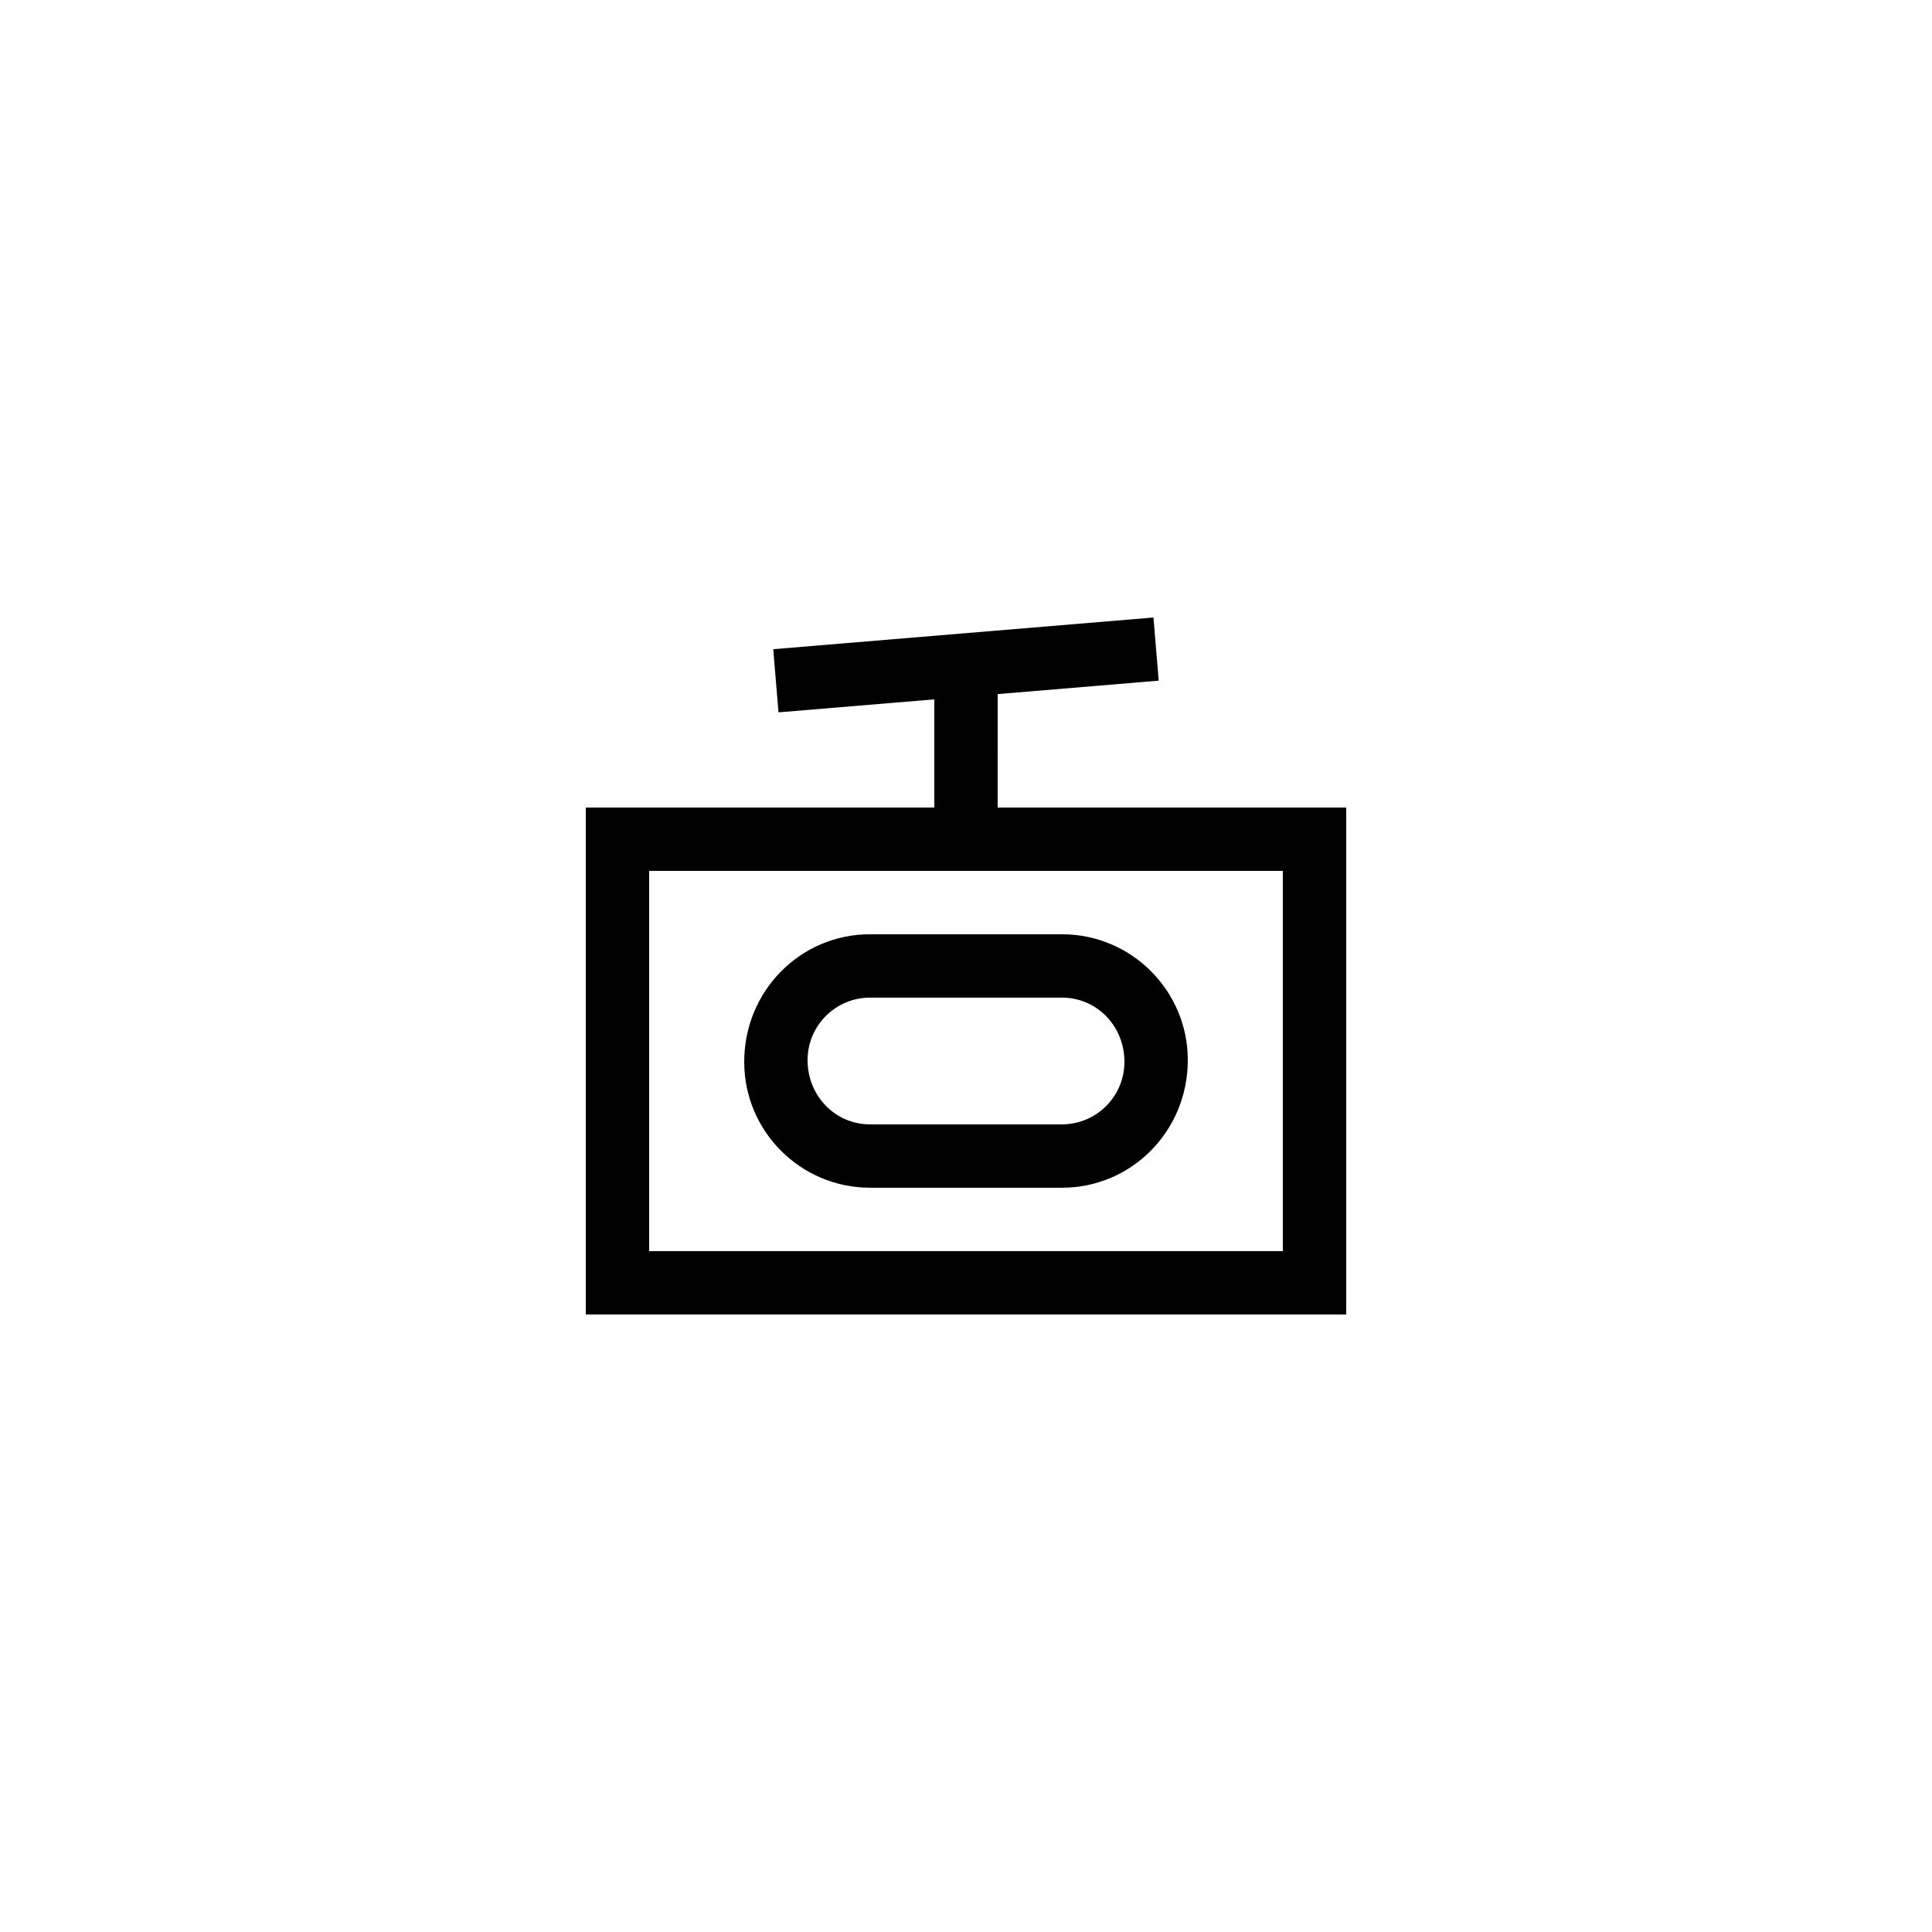
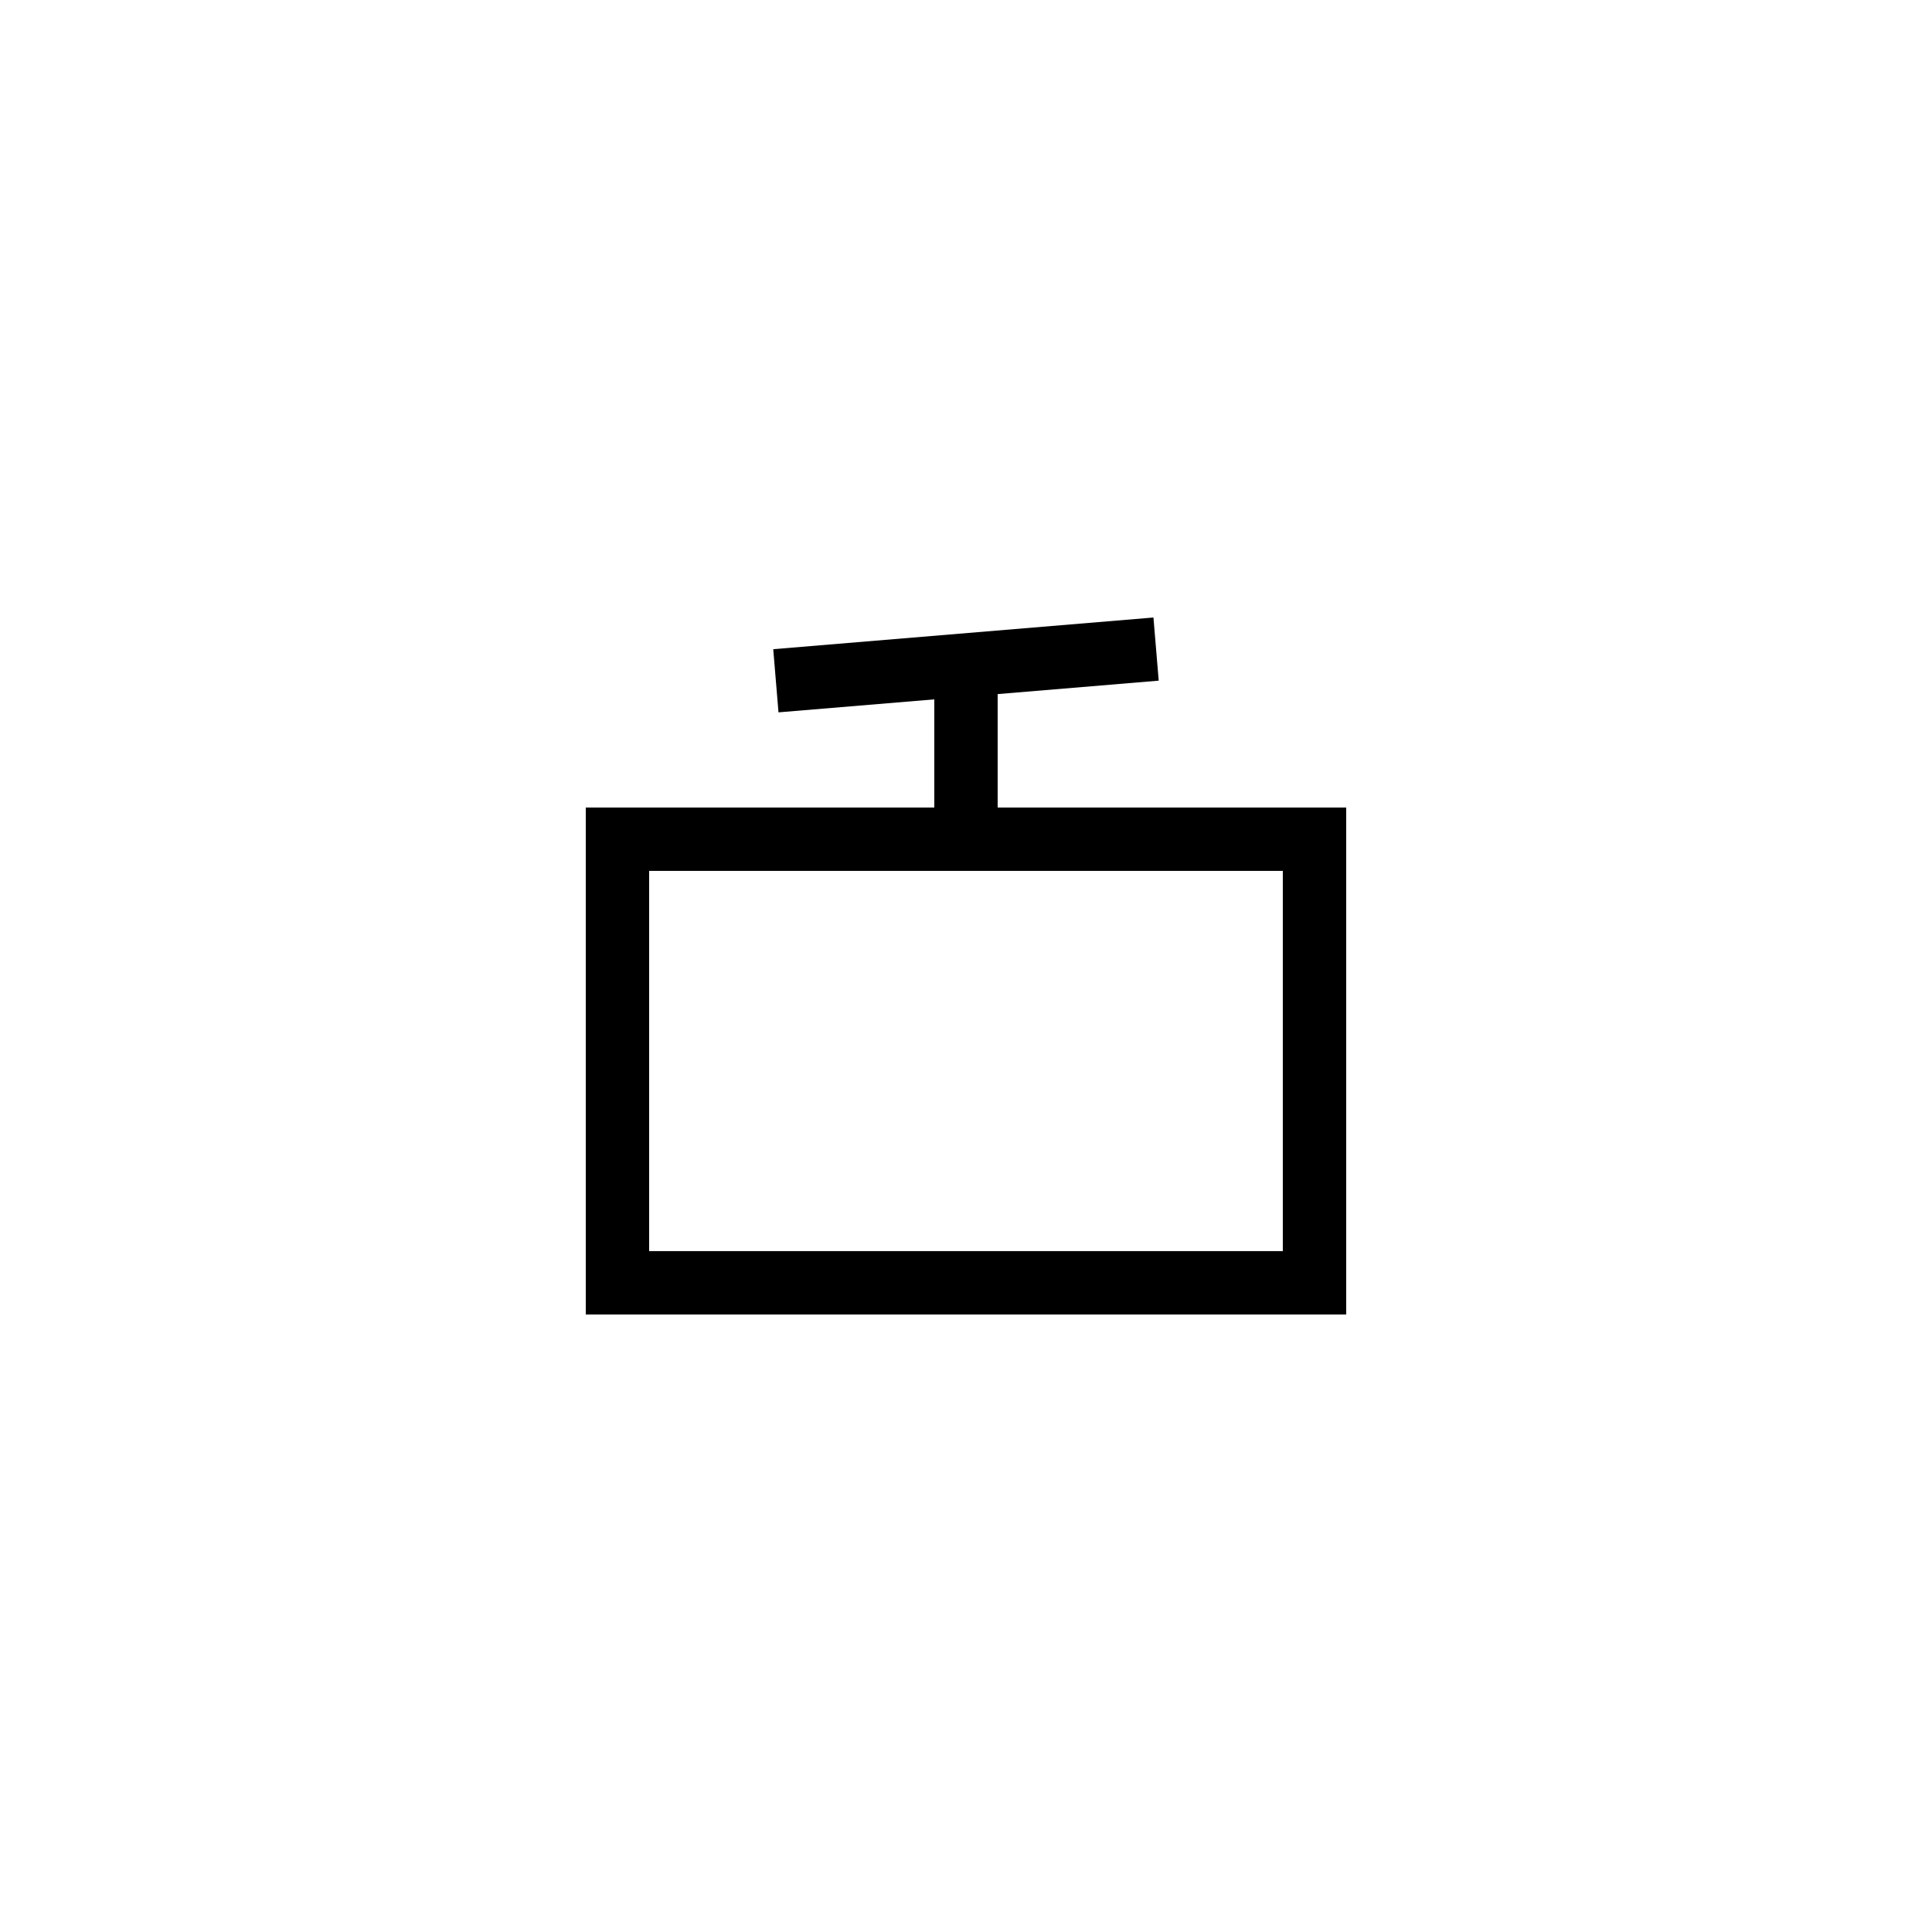
<svg xmlns="http://www.w3.org/2000/svg" fill="#000000" width="800px" height="800px" version="1.1" viewBox="144 144 512 512">
  <g>
-     <path d="m374.56 458.76h50.883c18.379 0 33.336-14.957 33.336-33.836 0-18.379-14.957-33.336-33.336-33.336h-50.883c-18.383-0.004-33.336 14.953-33.336 33.836 0 18.379 14.953 33.336 33.336 33.336zm0-50.379h50.883c9.121 0 16.543 7.418 16.543 17.043 0 9.121-7.422 16.543-16.543 16.543h-50.883c-9.125 0-16.543-7.422-16.543-17.043 0-9.125 7.418-16.543 16.543-16.543z" />
    <path d="m408.39 327.94 42.68-3.559-1.395-16.734-100.76 8.398 1.395 16.734 41.289-3.441v28.66h-92.363v134.35h201.52v-134.35h-92.367zm75.57 46.852v100.76h-167.93v-100.76z" />
  </g>
</svg>